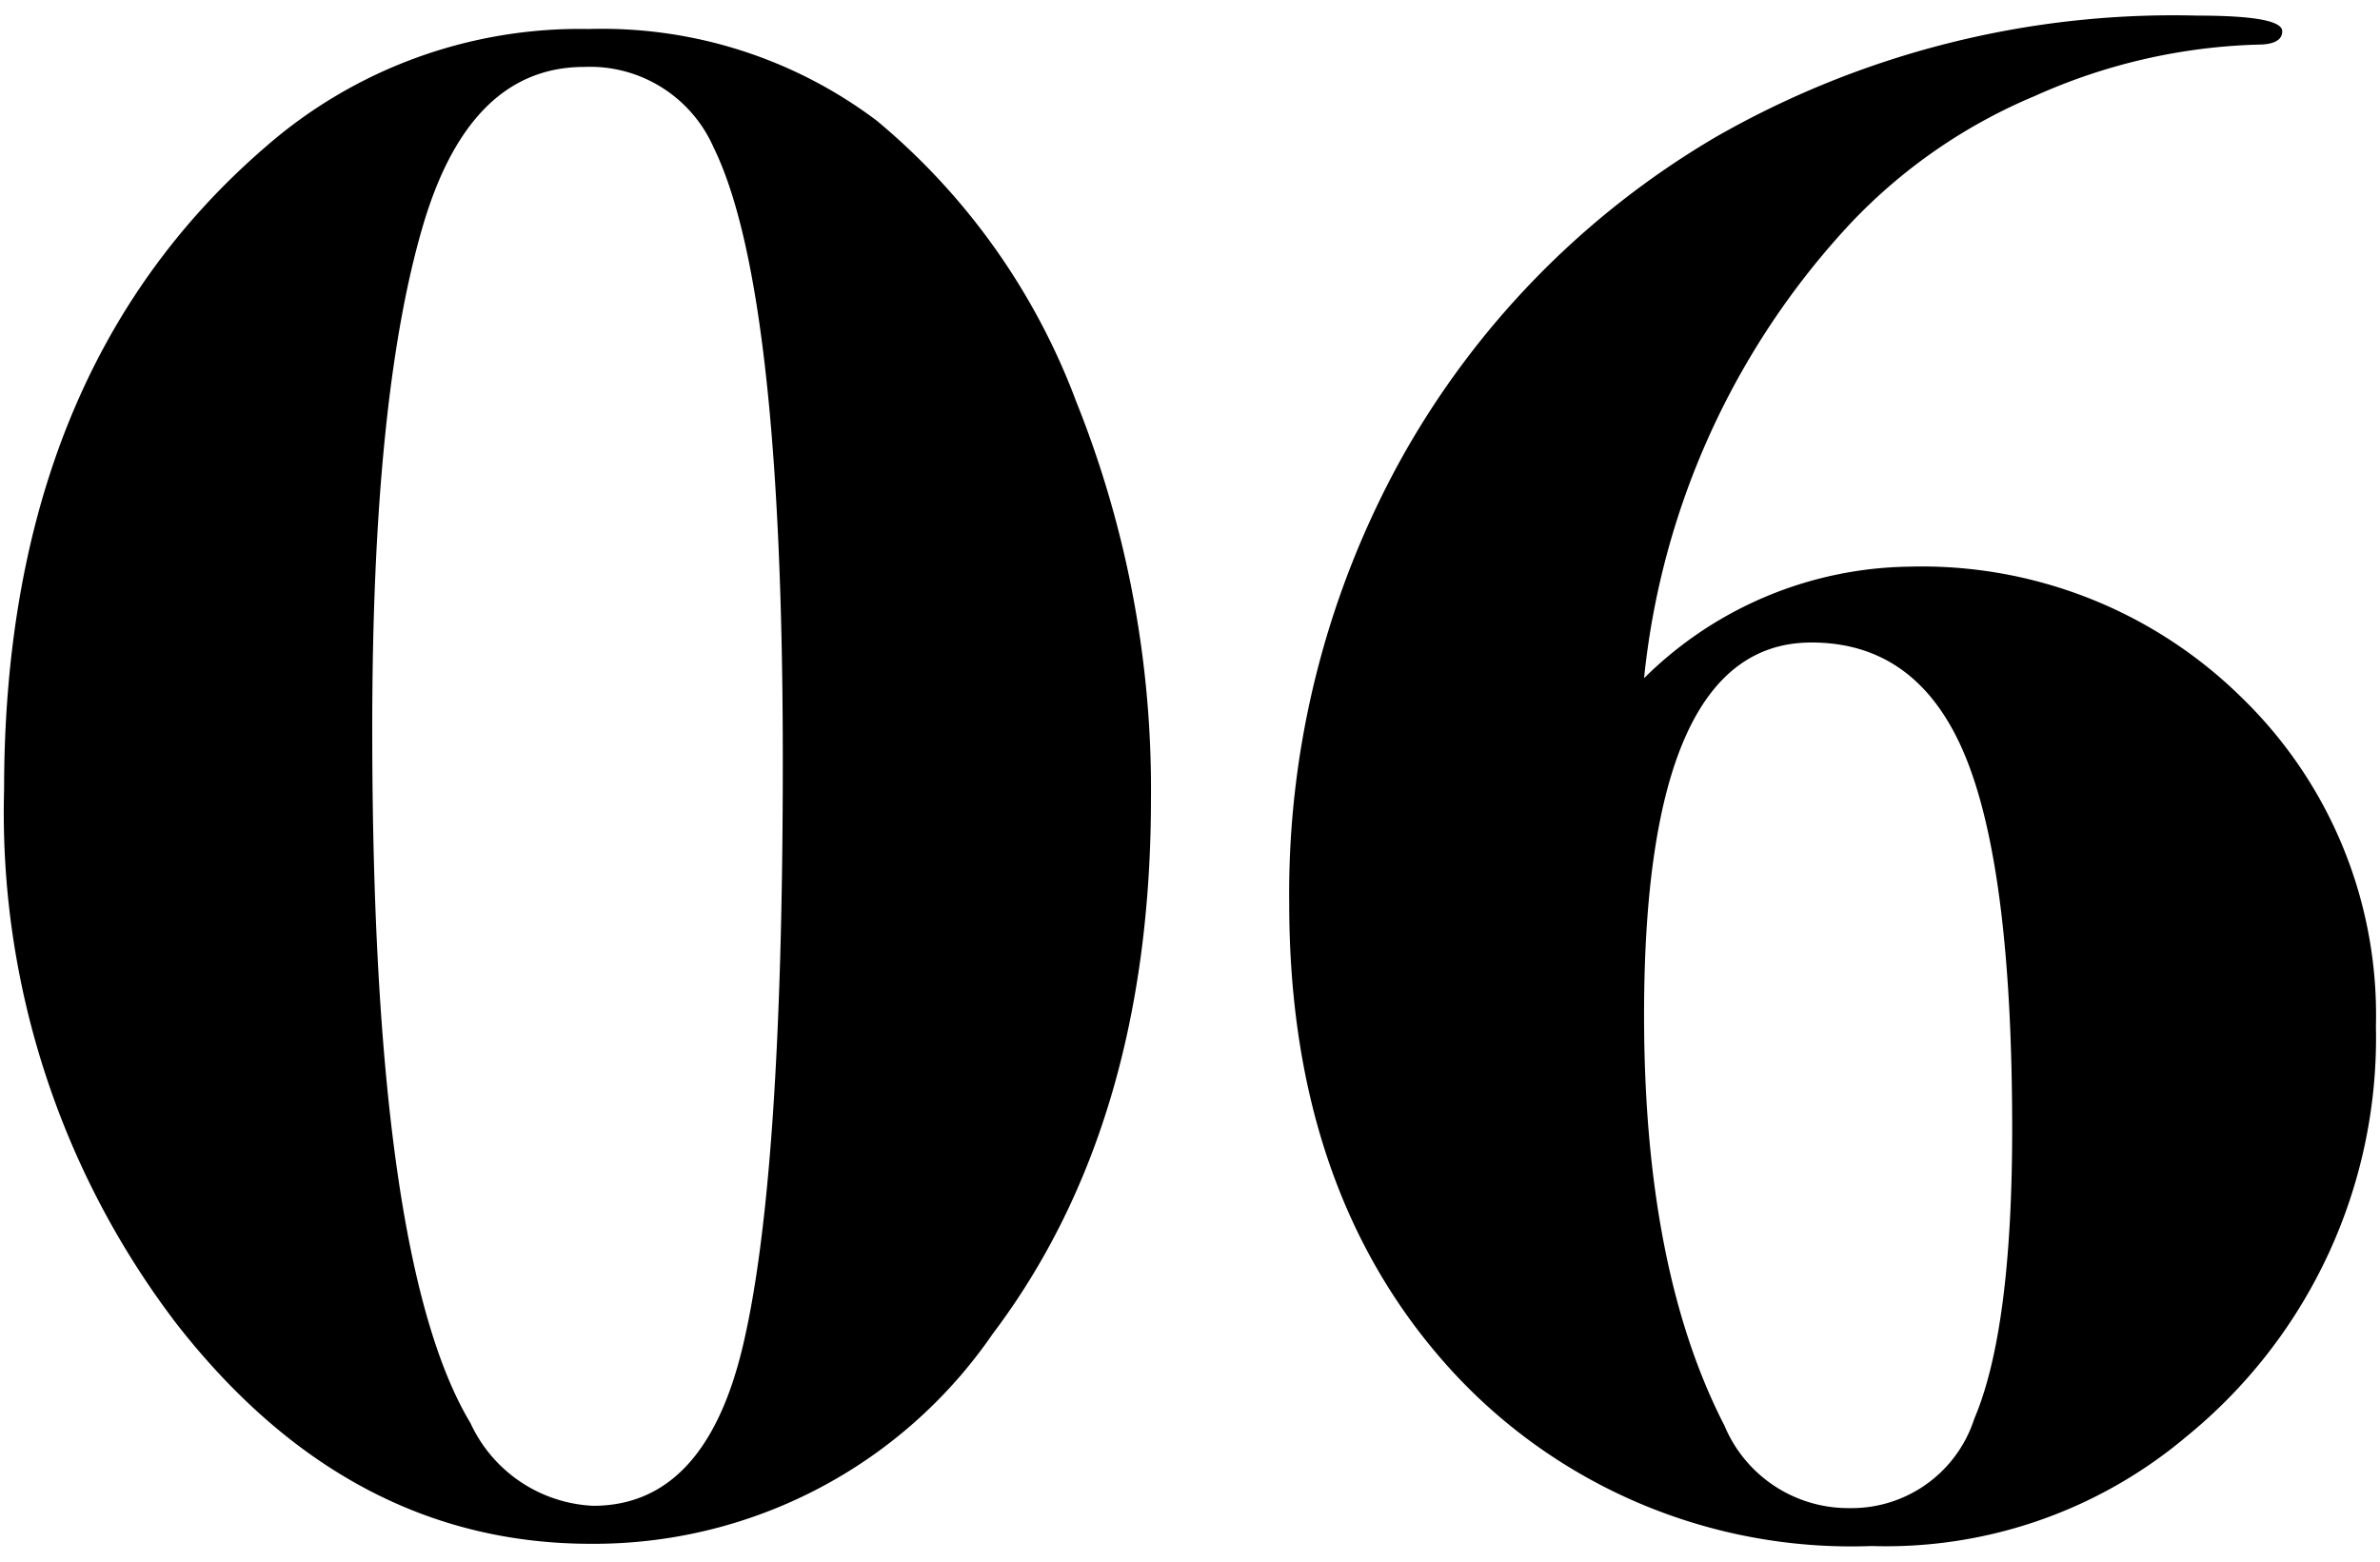
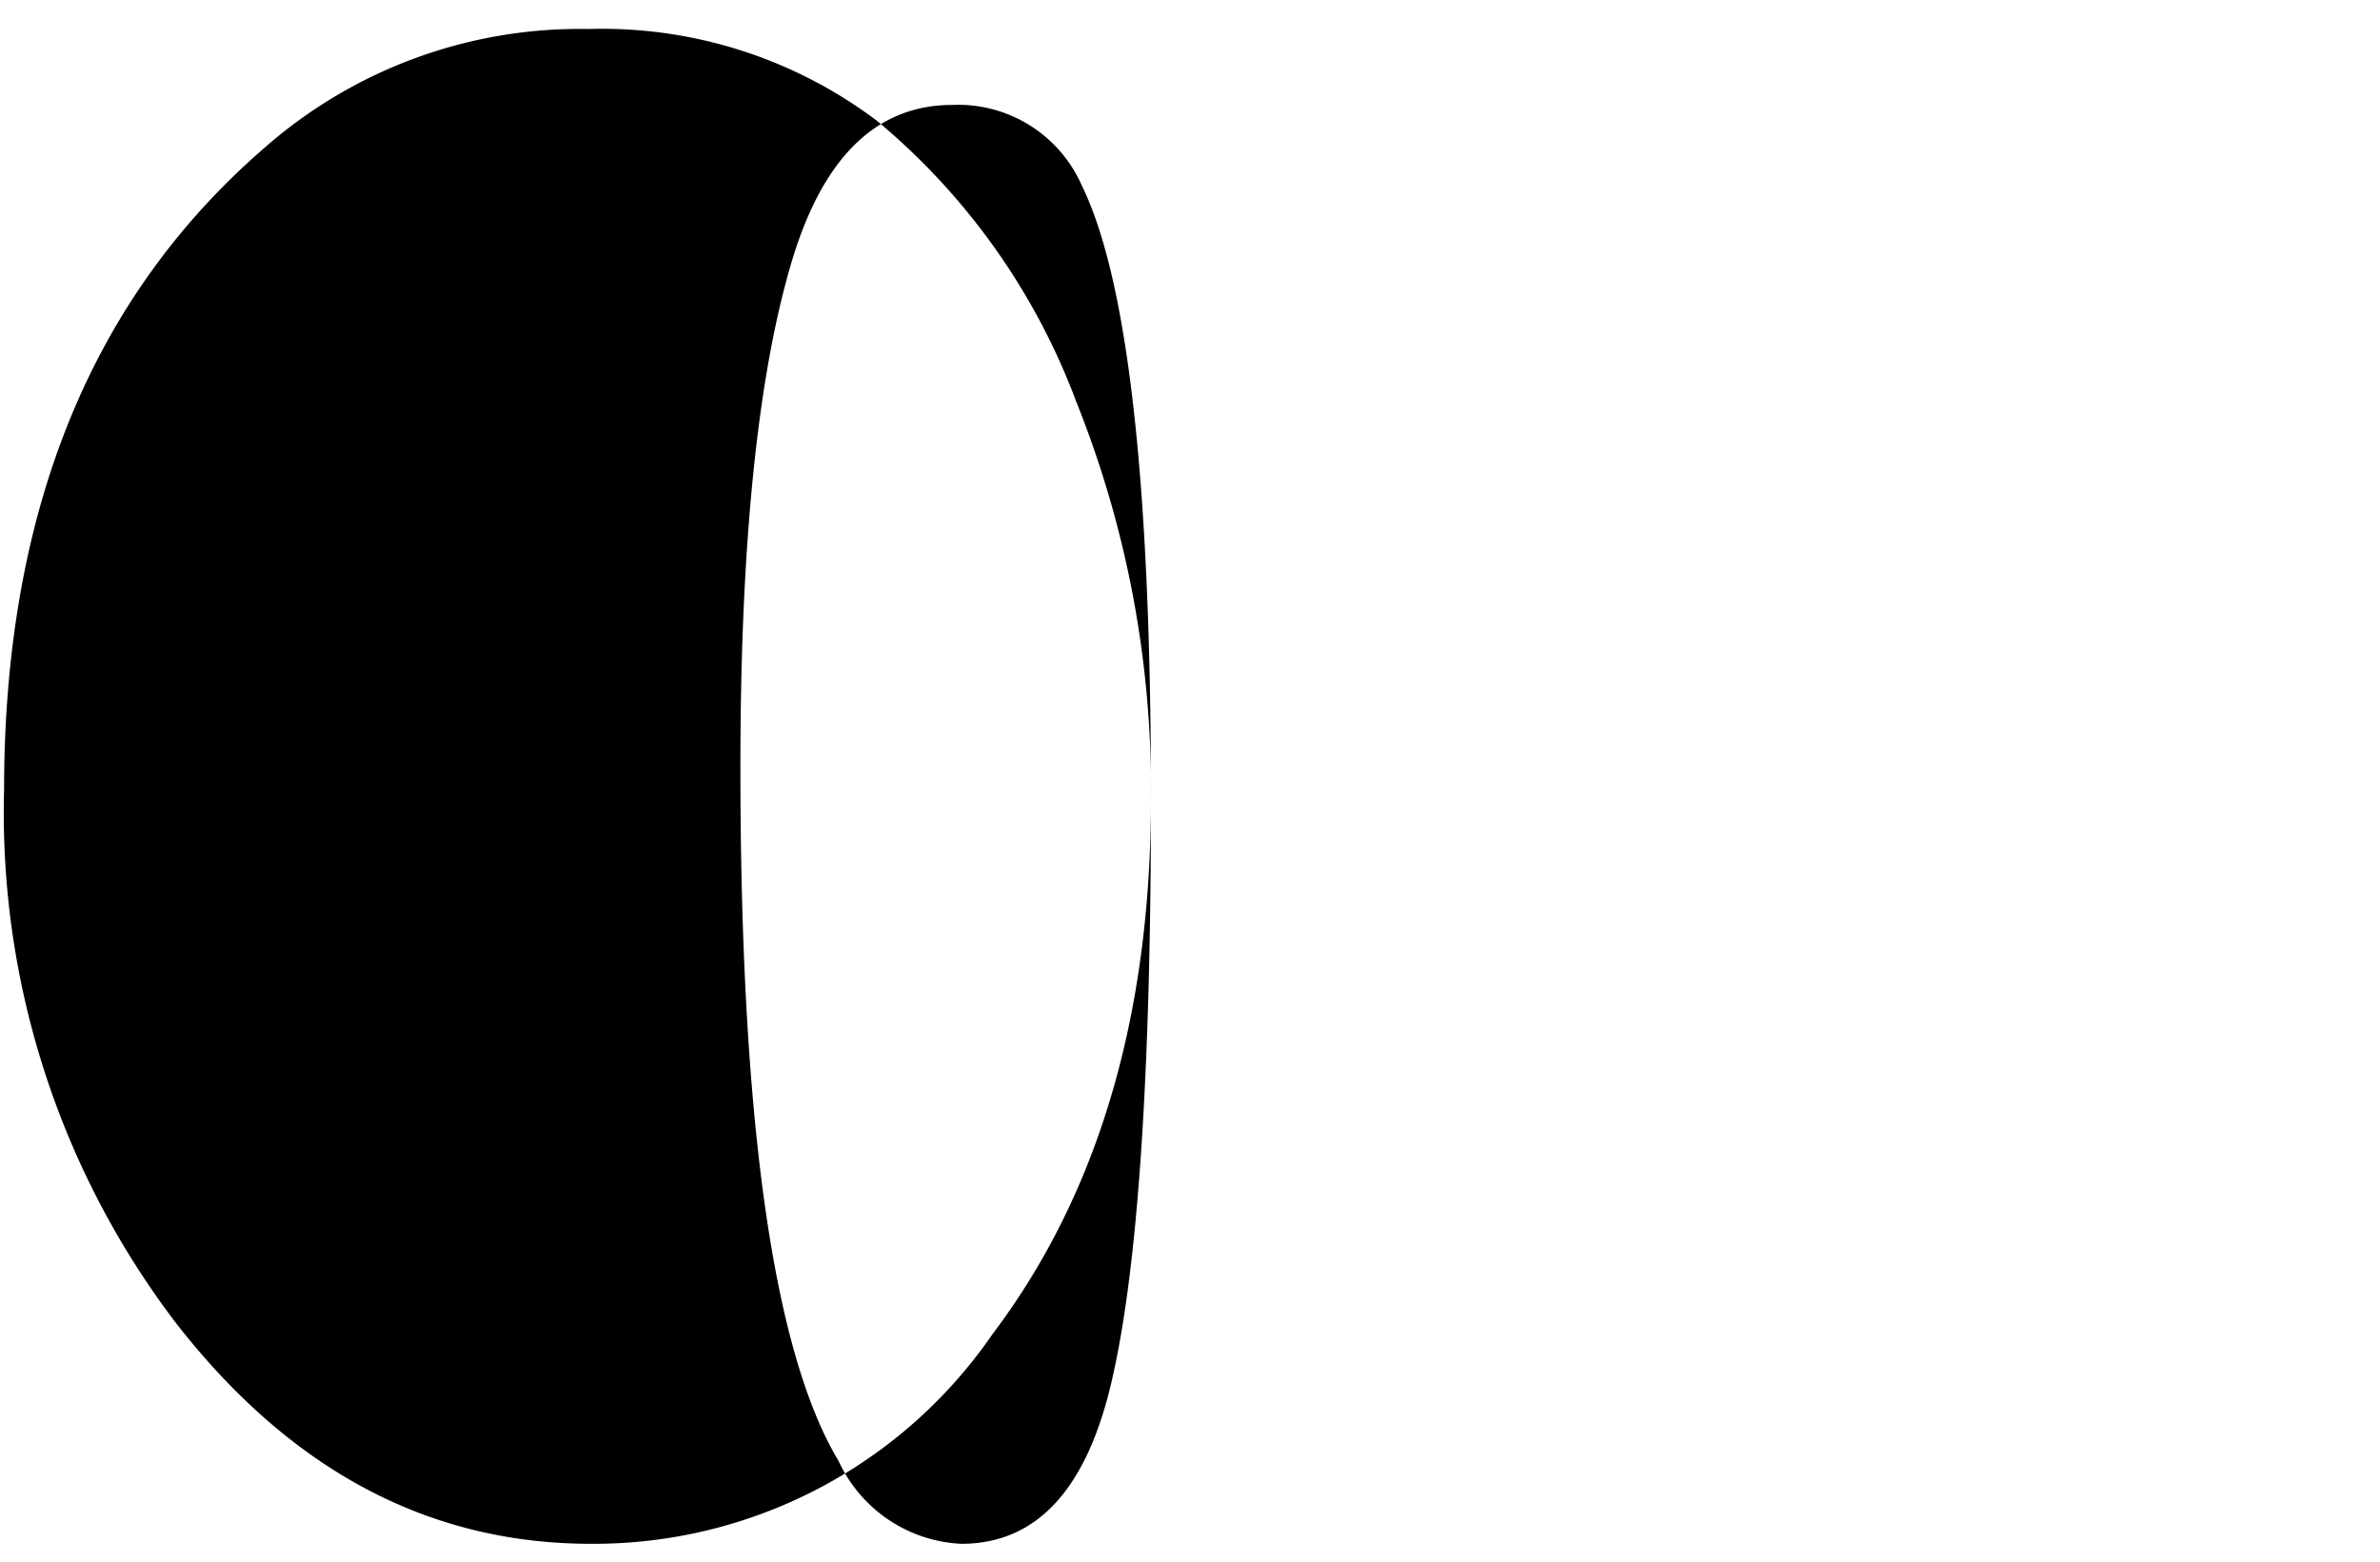
<svg xmlns="http://www.w3.org/2000/svg" height="42" viewBox="0 0 64 42" width="64">
-   <path d="m30.95 21.48q0 8.76-4.26 14.4a13.008 13.008 0 0 1 -10.8 5.64q-6.54 0-11.16-5.94a22.652 22.652 0 0 1 -4.62-14.34q0-11.218 7.02-17.28a12.834 12.834 0 0 1 8.7-3.18 12.275 12.275 0 0 1 7.74 2.46 18.026 18.026 0 0 1 5.37 7.56 27.969 27.969 0 0 1 2.01 10.68zm-9.9-1.022q0-12.7-1.86-16.491a3.629 3.629 0 0 0 -3.48-2.167q-3.06 0-4.32 4.213-1.382 4.637-1.38 13.6 0 14.265 2.64 18.658a3.828 3.828 0 0 0 3.3 2.227q3 0 4.02-4.273 1.08-4.511 1.08-15.767z" />
-   <path d="m63.89 27.6a13.829 13.829 0 0 1 -5.1 11.04 12.527 12.527 0 0 1 -8.461 2.94 14.575 14.575 0 0 1 -11.34-4.77q-4.321-4.77-4.321-12.51a24.169 24.169 0 0 1 3-11.94 23 23 0 0 1 8.462-8.67 24.758 24.758 0 0 1 12.959-3.27q2.28 0 2.282.42c0 .24-.223.36-.666.36a15.66 15.66 0 0 0 -5.983 1.38 14.531 14.531 0 0 0 -4.953 3.42 21.057 21.057 0 0 0 -5.559 12.24 10.317 10.317 0 0 1 7.123-3 12.252 12.252 0 0 1 8.967 3.54 11.885 11.885 0 0 1 3.59 8.82zm-9.781 2.76q0-6.959-1.26-10.02t-4.139-3.06q-4.5 0-4.5 10.02 0 6.84 2.161 11.04a3.61 3.61 0 0 0 3.359 2.22 3.466 3.466 0 0 0 3.359-2.4q1.02-2.398 1.02-7.8z" />
+   <path d="m30.95 21.48q0 8.76-4.26 14.4a13.008 13.008 0 0 1 -10.8 5.64q-6.54 0-11.16-5.94a22.652 22.652 0 0 1 -4.62-14.34q0-11.218 7.02-17.28a12.834 12.834 0 0 1 8.7-3.18 12.275 12.275 0 0 1 7.74 2.46 18.026 18.026 0 0 1 5.37 7.56 27.969 27.969 0 0 1 2.01 10.68zq0-12.7-1.86-16.491a3.629 3.629 0 0 0 -3.48-2.167q-3.06 0-4.32 4.213-1.382 4.637-1.38 13.6 0 14.265 2.64 18.658a3.828 3.828 0 0 0 3.3 2.227q3 0 4.02-4.273 1.08-4.511 1.08-15.767z" />
</svg>